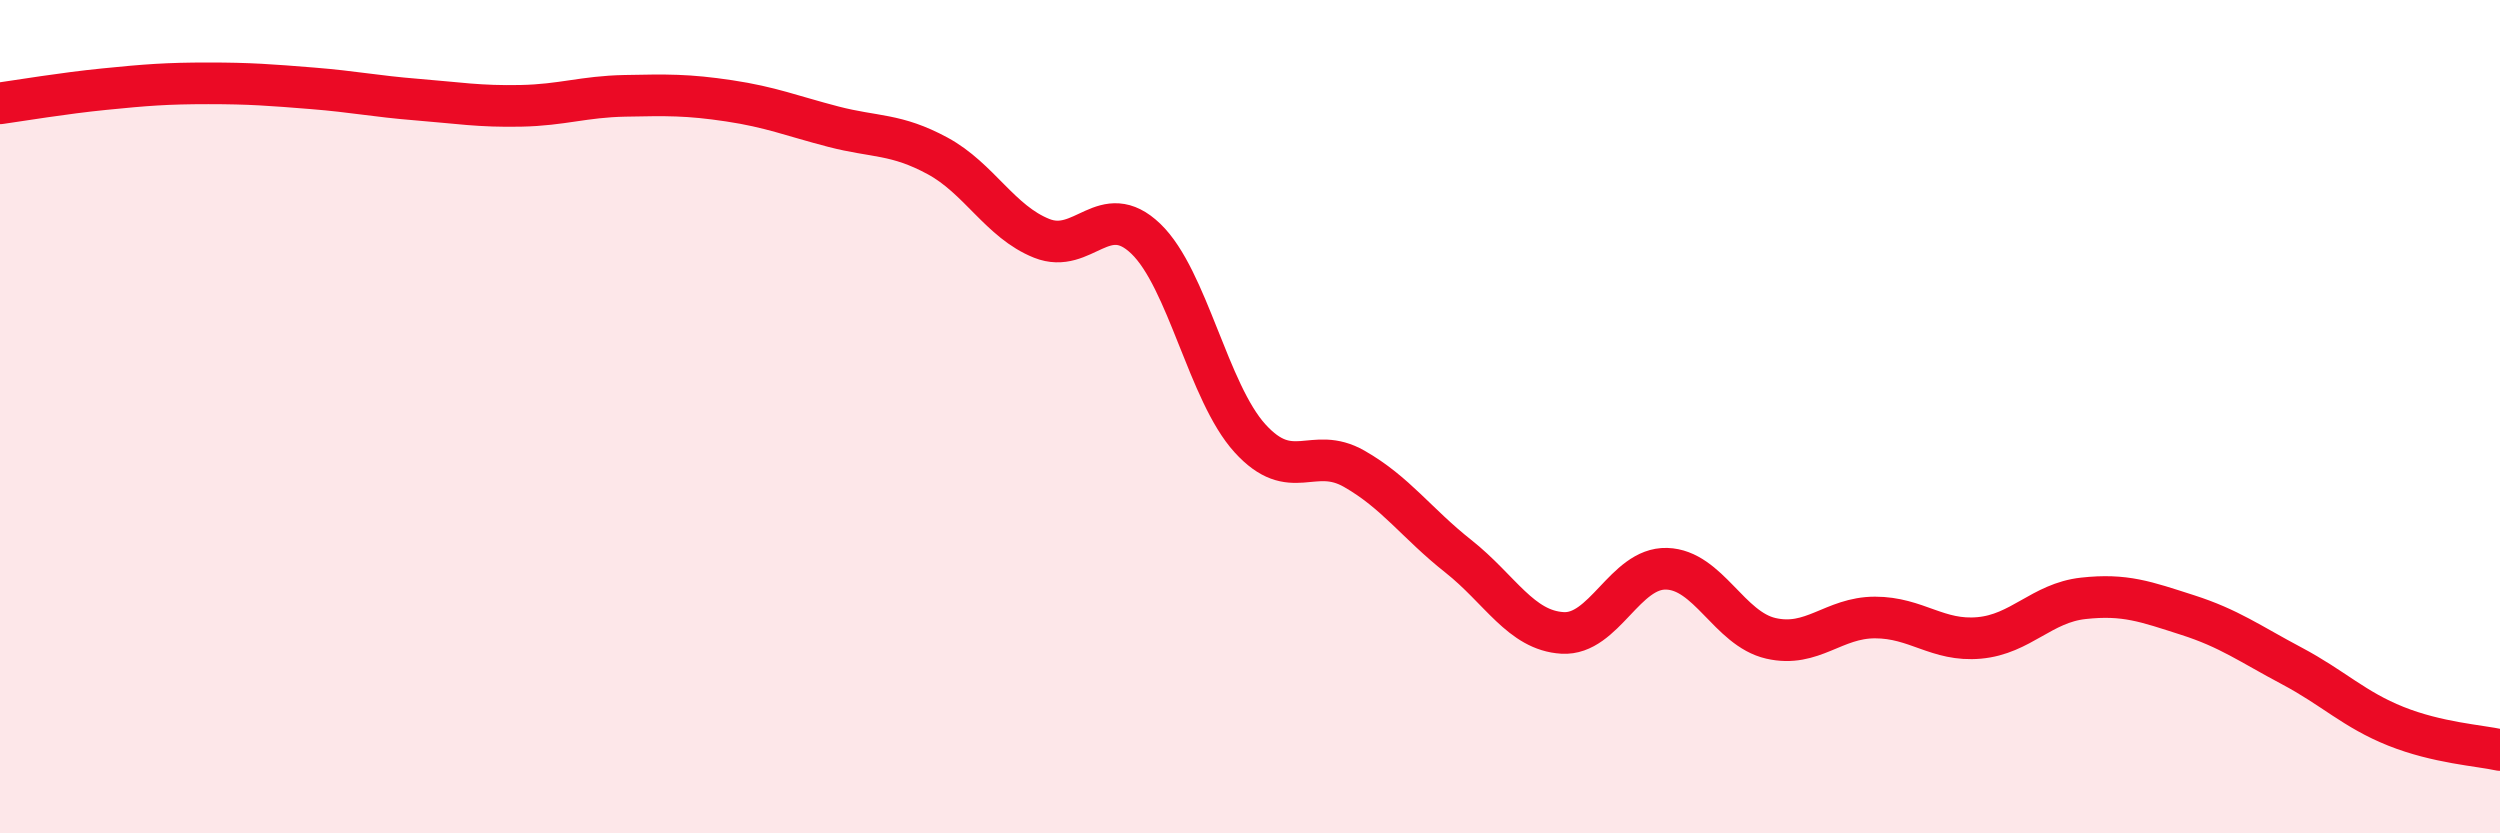
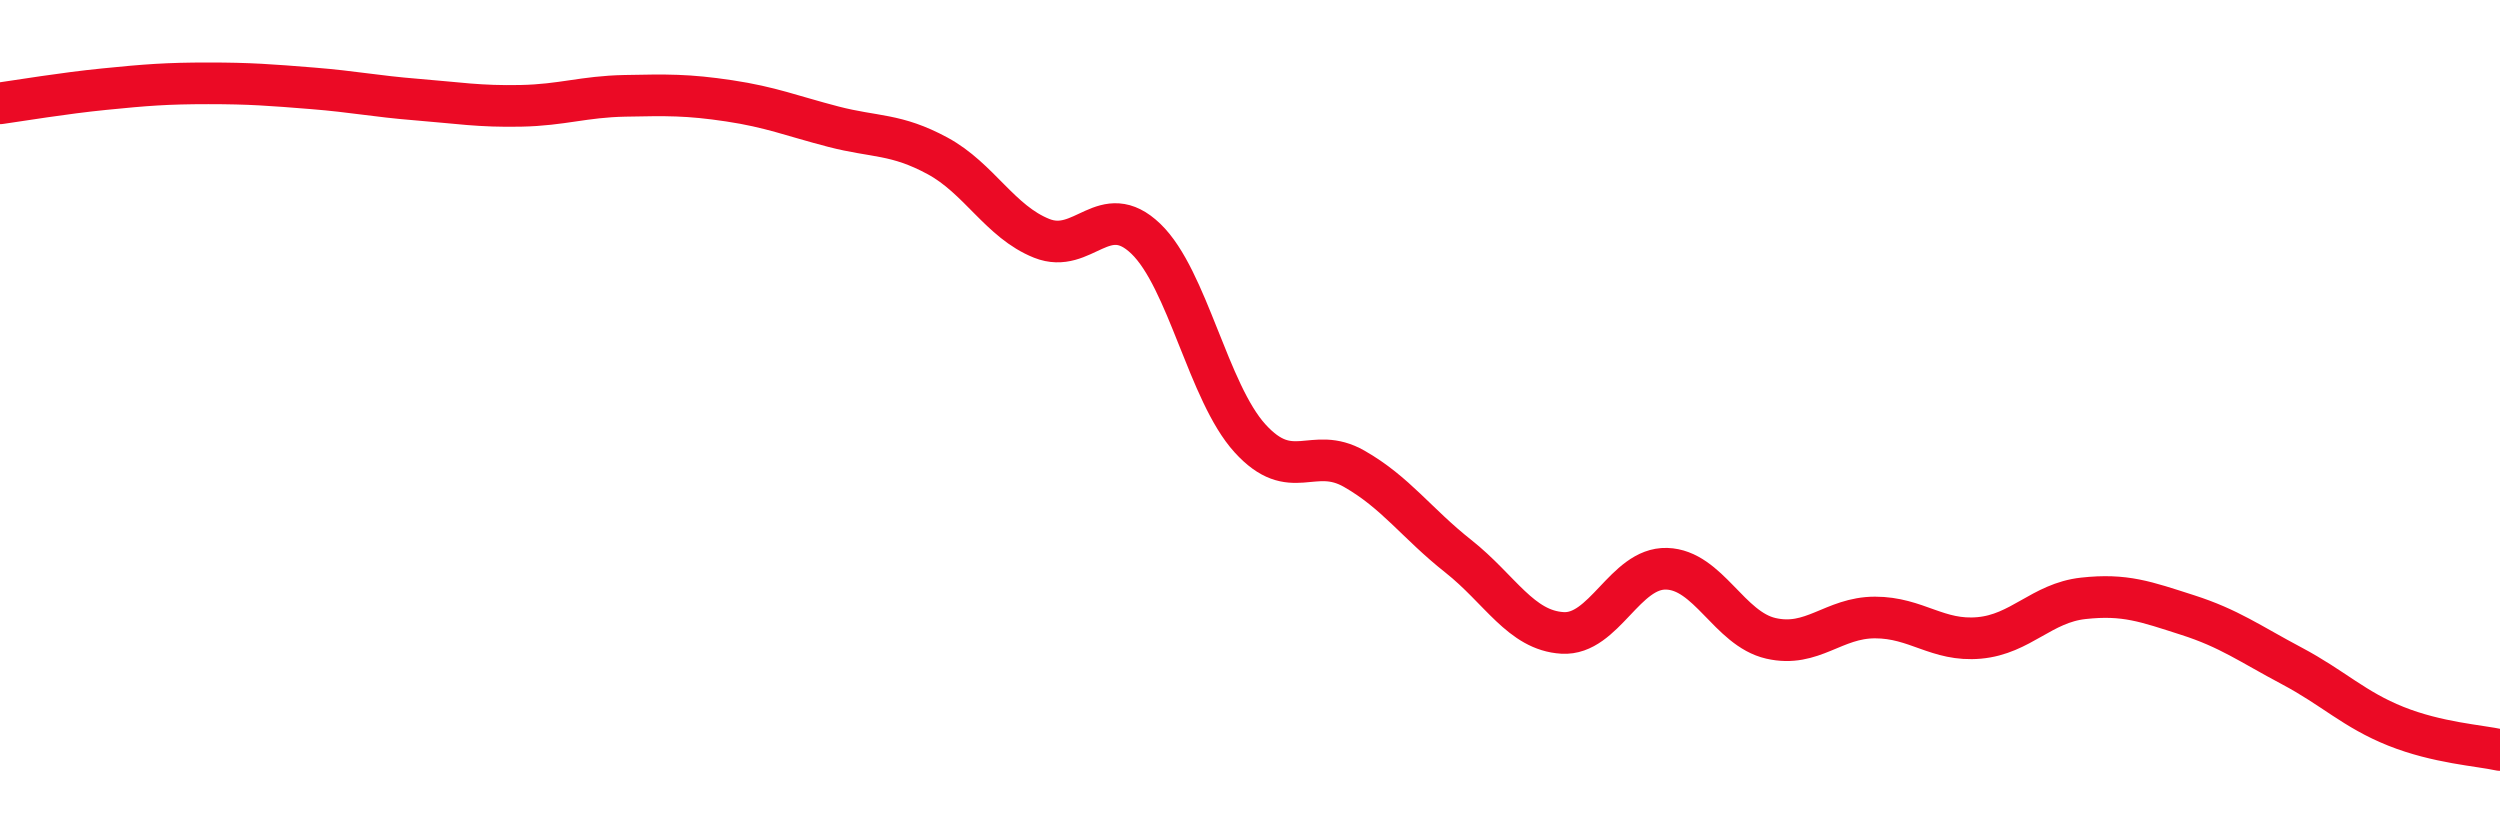
<svg xmlns="http://www.w3.org/2000/svg" width="60" height="20" viewBox="0 0 60 20">
-   <path d="M 0,2.48 C 0.5,2.41 1.5,2.24 2.5,2.14 C 3.5,2.04 4,2 5,2 C 6,2 6.5,2.04 7.5,2.12 C 8.5,2.2 9,2.31 10,2.39 C 11,2.47 11.5,2.56 12.5,2.54 C 13.5,2.52 14,2.32 15,2.3 C 16,2.28 16.5,2.27 17.5,2.42 C 18.5,2.57 19,2.78 20,3.04 C 21,3.3 21.5,3.2 22.5,3.74 C 23.5,4.28 24,5.32 25,5.72 C 26,6.12 26.5,4.77 27.5,5.73 C 28.5,6.69 29,9.42 30,10.52 C 31,11.62 31.5,10.68 32.5,11.25 C 33.5,11.82 34,12.56 35,13.35 C 36,14.14 36.5,15.13 37.5,15.19 C 38.5,15.25 39,13.62 40,13.65 C 41,13.68 41.5,15.09 42.5,15.32 C 43.5,15.55 44,14.82 45,14.82 C 46,14.82 46.5,15.4 47.5,15.31 C 48.5,15.22 49,14.47 50,14.36 C 51,14.25 51.5,14.44 52.5,14.76 C 53.5,15.08 54,15.45 55,15.98 C 56,16.51 56.5,17.03 57.5,17.43 C 58.5,17.83 59.5,17.89 60,18L60 20L0 20Z" fill="#EB0A25" opacity="0.1" stroke-linecap="round" stroke-linejoin="round" />
  <path d="M 0,2.48 C 0.5,2.41 1.5,2.24 2.5,2.14 C 3.5,2.04 4,2 5,2 C 6,2 6.5,2.04 7.5,2.12 C 8.5,2.2 9,2.31 10,2.39 C 11,2.47 11.5,2.56 12.5,2.54 C 13.5,2.52 14,2.32 15,2.3 C 16,2.28 16.5,2.27 17.5,2.42 C 18.5,2.57 19,2.78 20,3.04 C 21,3.3 21.5,3.2 22.5,3.74 C 23.5,4.28 24,5.32 25,5.72 C 26,6.12 26.5,4.77 27.5,5.73 C 28.5,6.69 29,9.42 30,10.52 C 31,11.62 31.5,10.68 32.5,11.25 C 33.5,11.82 34,12.56 35,13.35 C 36,14.14 36.5,15.13 37.5,15.19 C 38.5,15.25 39,13.62 40,13.65 C 41,13.68 41.5,15.09 42.5,15.32 C 43.5,15.55 44,14.82 45,14.82 C 46,14.82 46.5,15.4 47.5,15.31 C 48.5,15.22 49,14.47 50,14.36 C 51,14.25 51.5,14.44 52.5,14.76 C 53.5,15.08 54,15.45 55,15.98 C 56,16.51 56.5,17.03 57.5,17.43 C 58.5,17.83 59.5,17.89 60,18" stroke="#EB0A25" stroke-width="1" fill="none" stroke-linecap="round" stroke-linejoin="round" />
</svg>